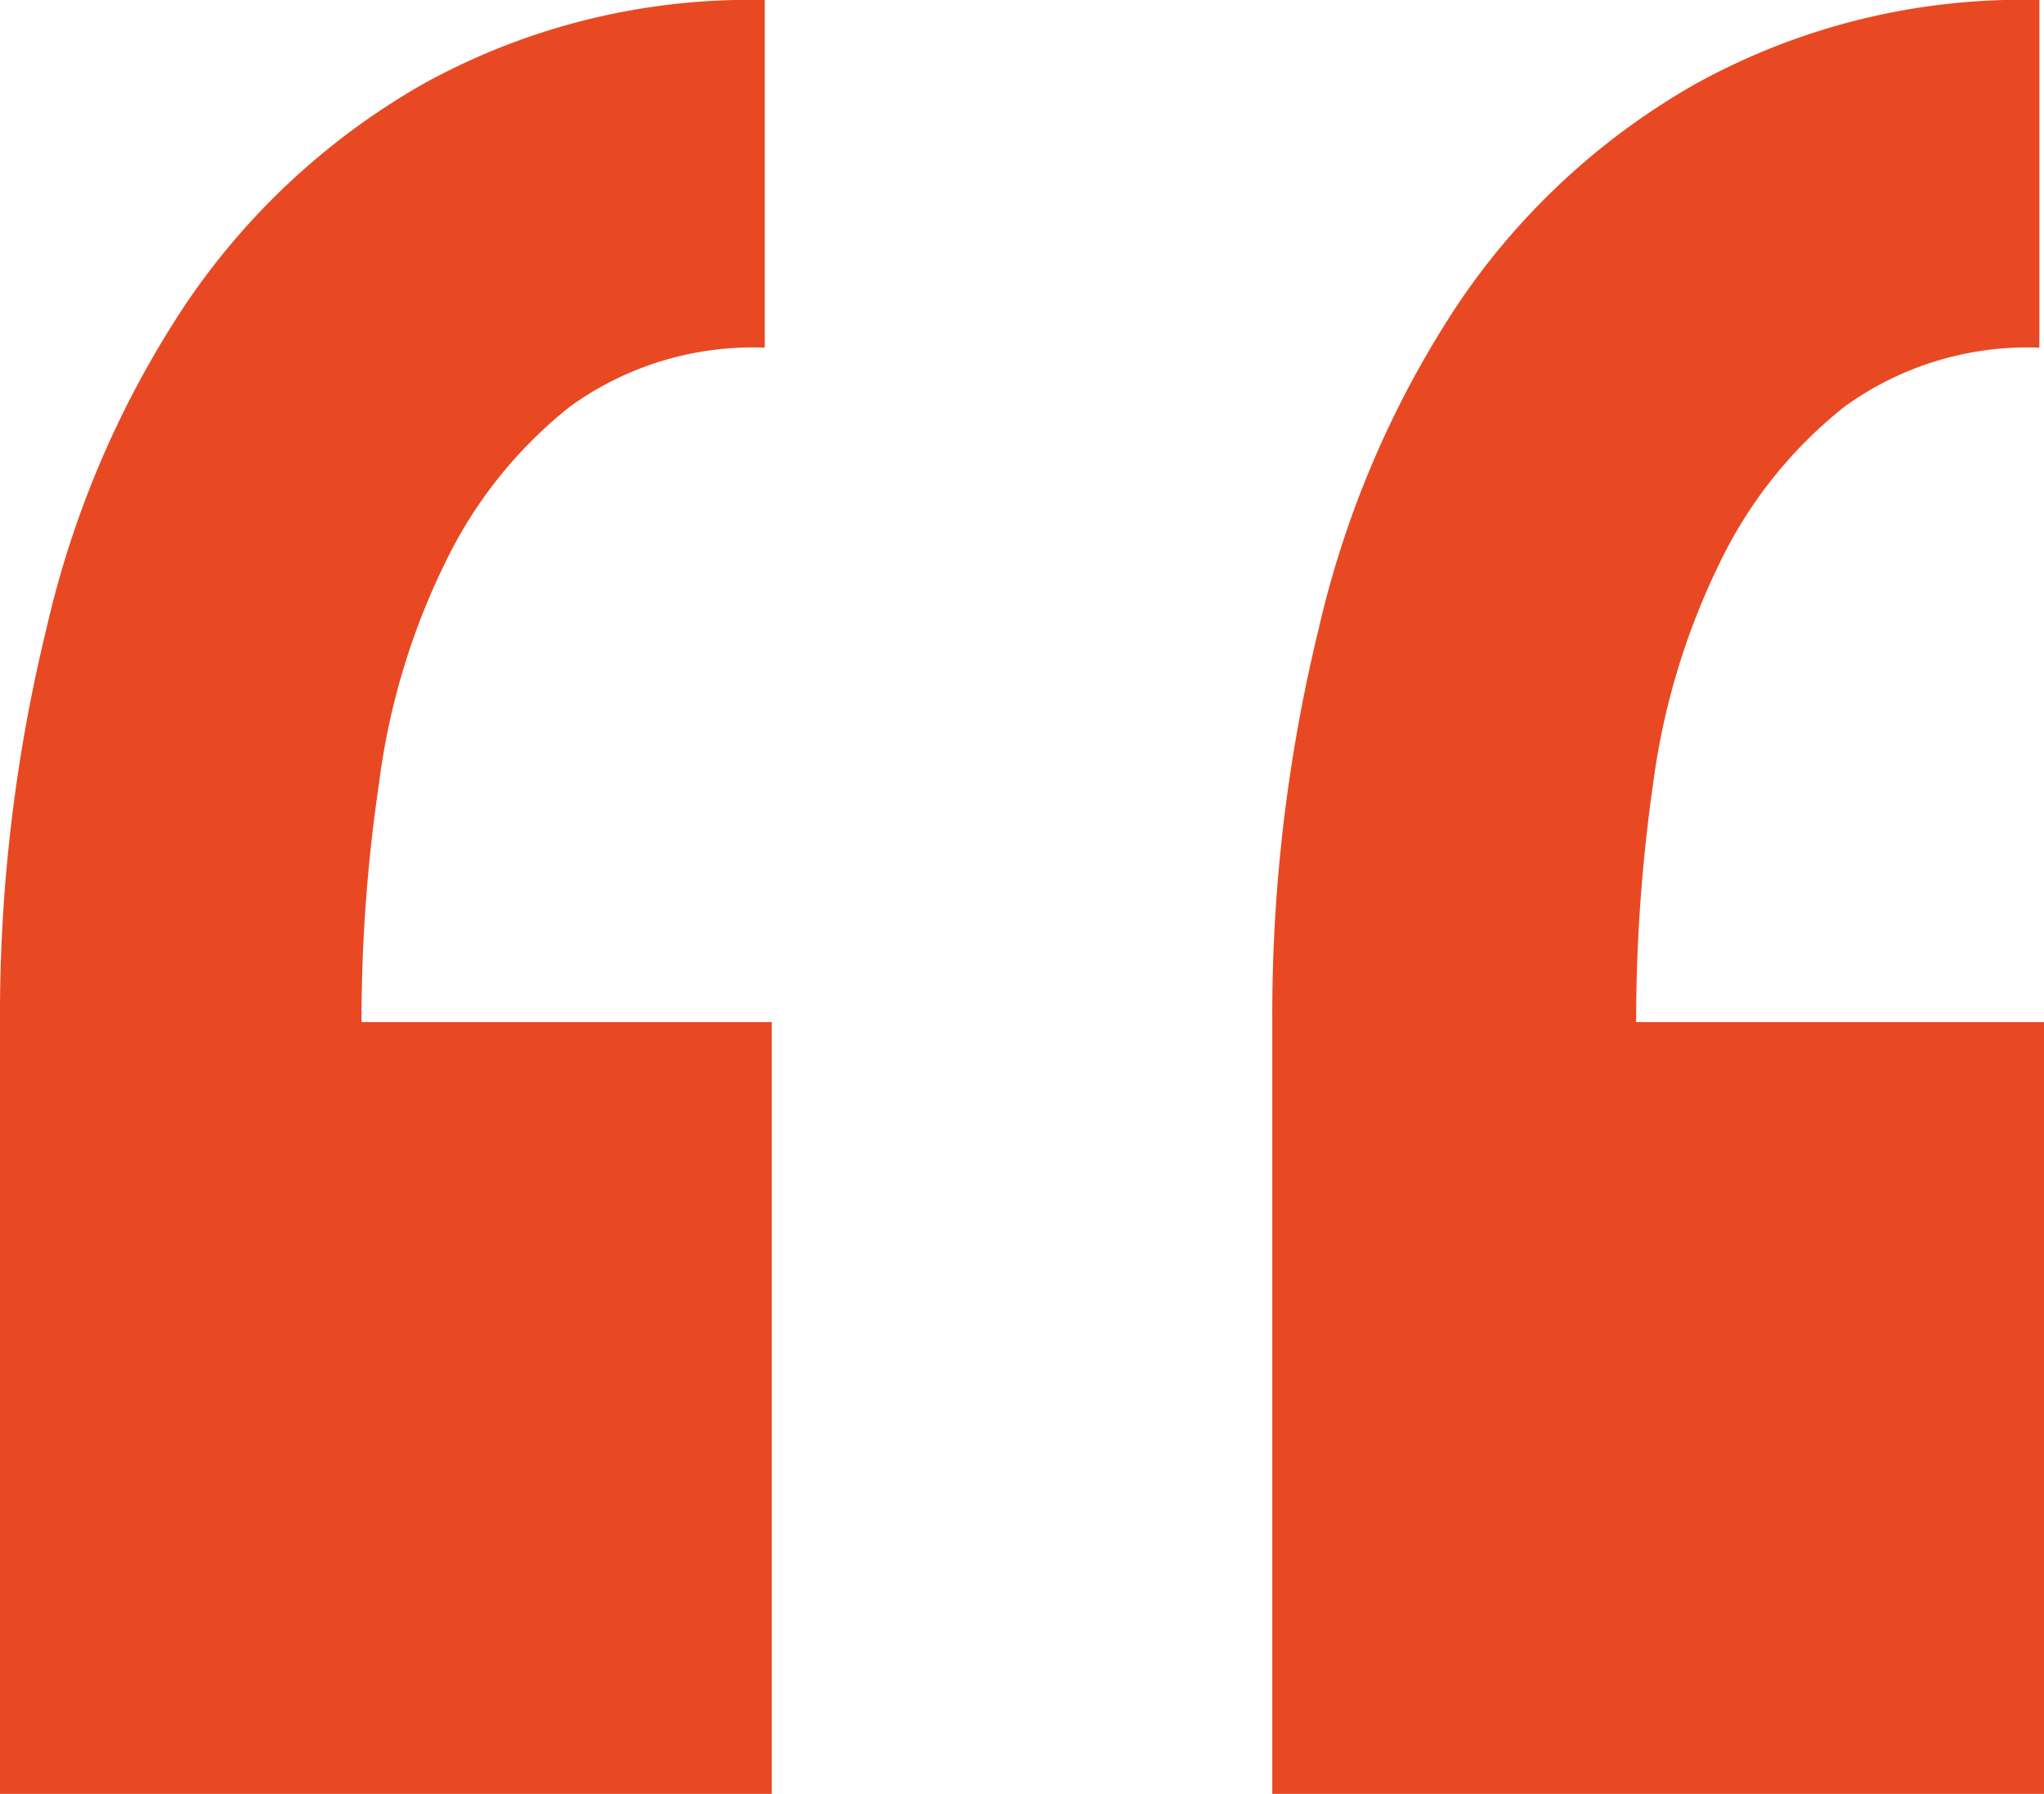
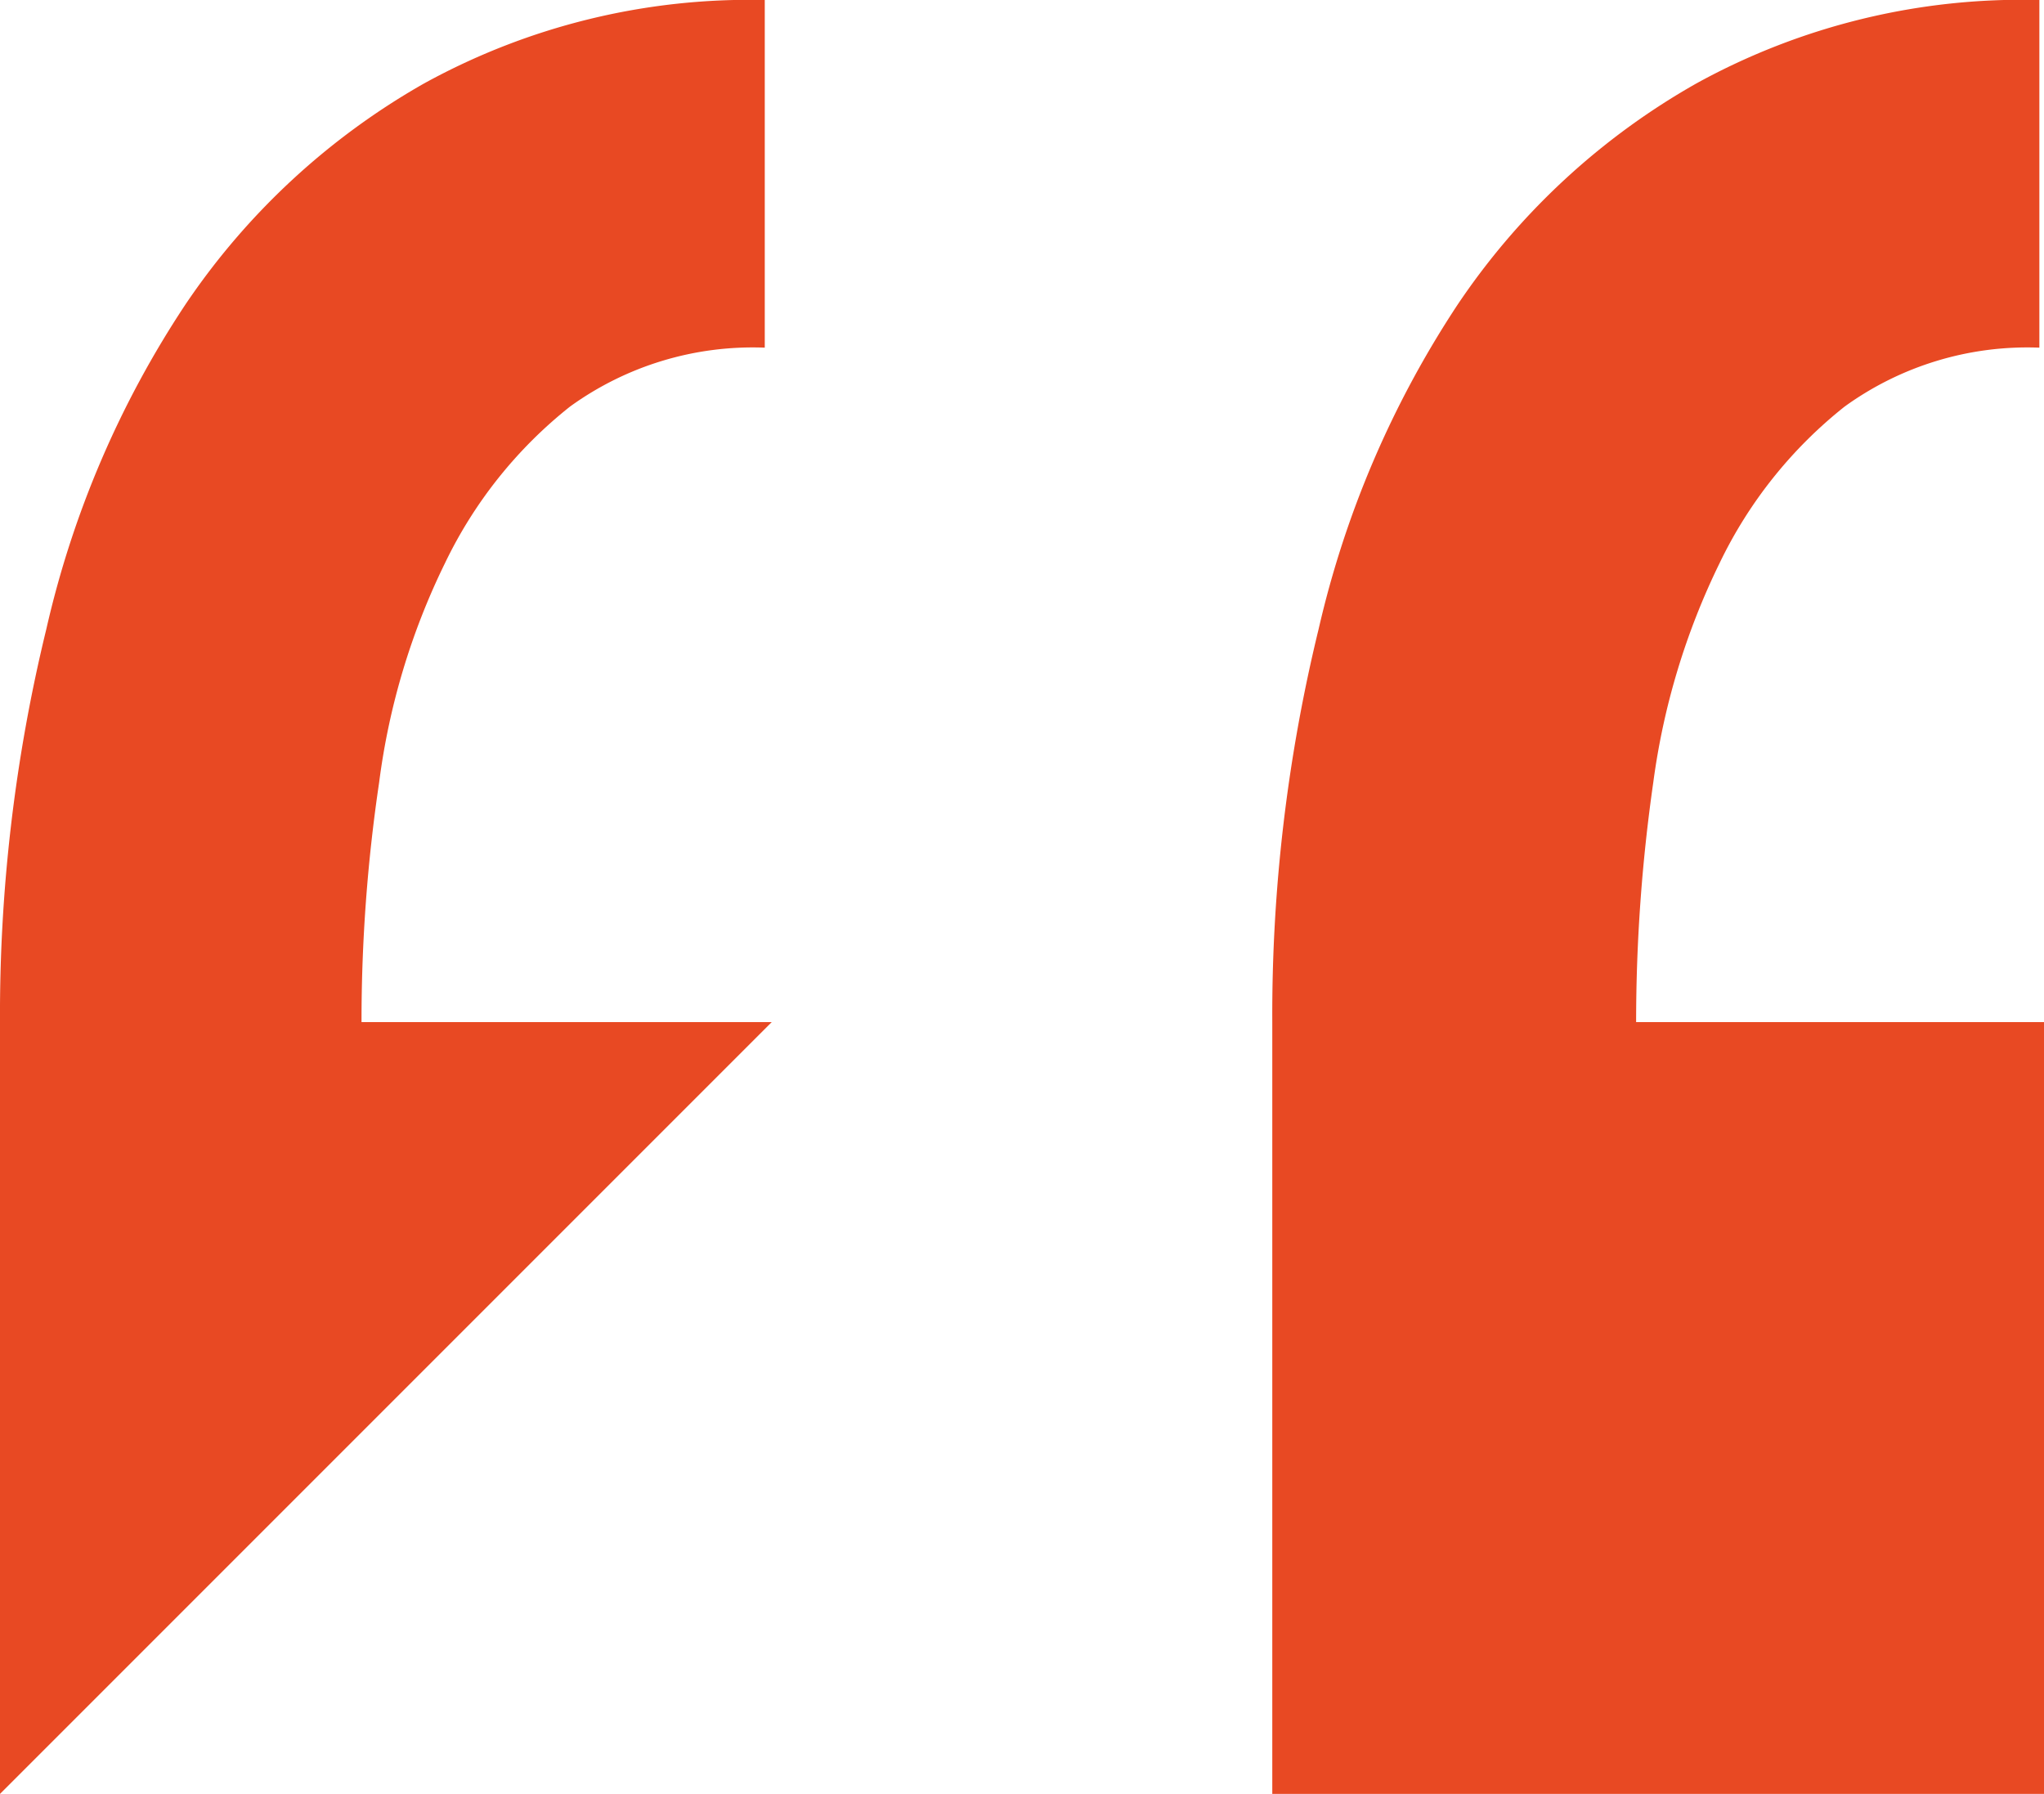
<svg xmlns="http://www.w3.org/2000/svg" viewBox="0 0 44.1 38.7">
  <defs>
    <style>.cls-1{isolation:isolate;}.cls-2{fill:#e84923;}</style>
  </defs>
  <g id="Layer_2" data-name="Layer 2">
    <g id="Layer_1-2" data-name="Layer 1">
      <g id="_" data-name=" " class="cls-1">
        <g class="cls-1">
-           <path class="cls-2" d="M0,38.7V22.05a35.08,35.08,0,0,1,1-8.48,21.14,21.14,0,0,1,3-7A15.33,15.33,0,0,1,9.15,1.8,14.56,14.56,0,0,1,16.5,0V7.5a6.73,6.73,0,0,0-4.2,1.27,9.63,9.63,0,0,0-2.7,3.38,15.11,15.11,0,0,0-1.42,4.73,35,35,0,0,0-.38,5.17h8.85V38.7Zm27.45,0V22.05a35.08,35.08,0,0,1,1-8.48,21.35,21.35,0,0,1,3-7A15.24,15.24,0,0,1,36.6,1.8,14.56,14.56,0,0,1,44,0V7.5a6.73,6.73,0,0,0-4.2,1.27,9.63,9.63,0,0,0-2.7,3.38,15.38,15.38,0,0,0-1.43,4.73,36.37,36.37,0,0,0-.37,5.17H44.1V38.7Z" />
+           <path class="cls-2" d="M0,38.7V22.05a35.08,35.08,0,0,1,1-8.48,21.14,21.14,0,0,1,3-7A15.33,15.33,0,0,1,9.15,1.8,14.56,14.56,0,0,1,16.5,0V7.5a6.73,6.73,0,0,0-4.2,1.27,9.63,9.63,0,0,0-2.7,3.38,15.11,15.11,0,0,0-1.42,4.73,35,35,0,0,0-.38,5.17h8.85Zm27.45,0V22.05a35.08,35.08,0,0,1,1-8.48,21.35,21.35,0,0,1,3-7A15.24,15.24,0,0,1,36.6,1.8,14.56,14.56,0,0,1,44,0V7.5a6.73,6.73,0,0,0-4.2,1.27,9.63,9.63,0,0,0-2.7,3.38,15.38,15.38,0,0,0-1.43,4.73,36.37,36.37,0,0,0-.37,5.17H44.1V38.7Z" />
        </g>
      </g>
    </g>
  </g>
</svg>